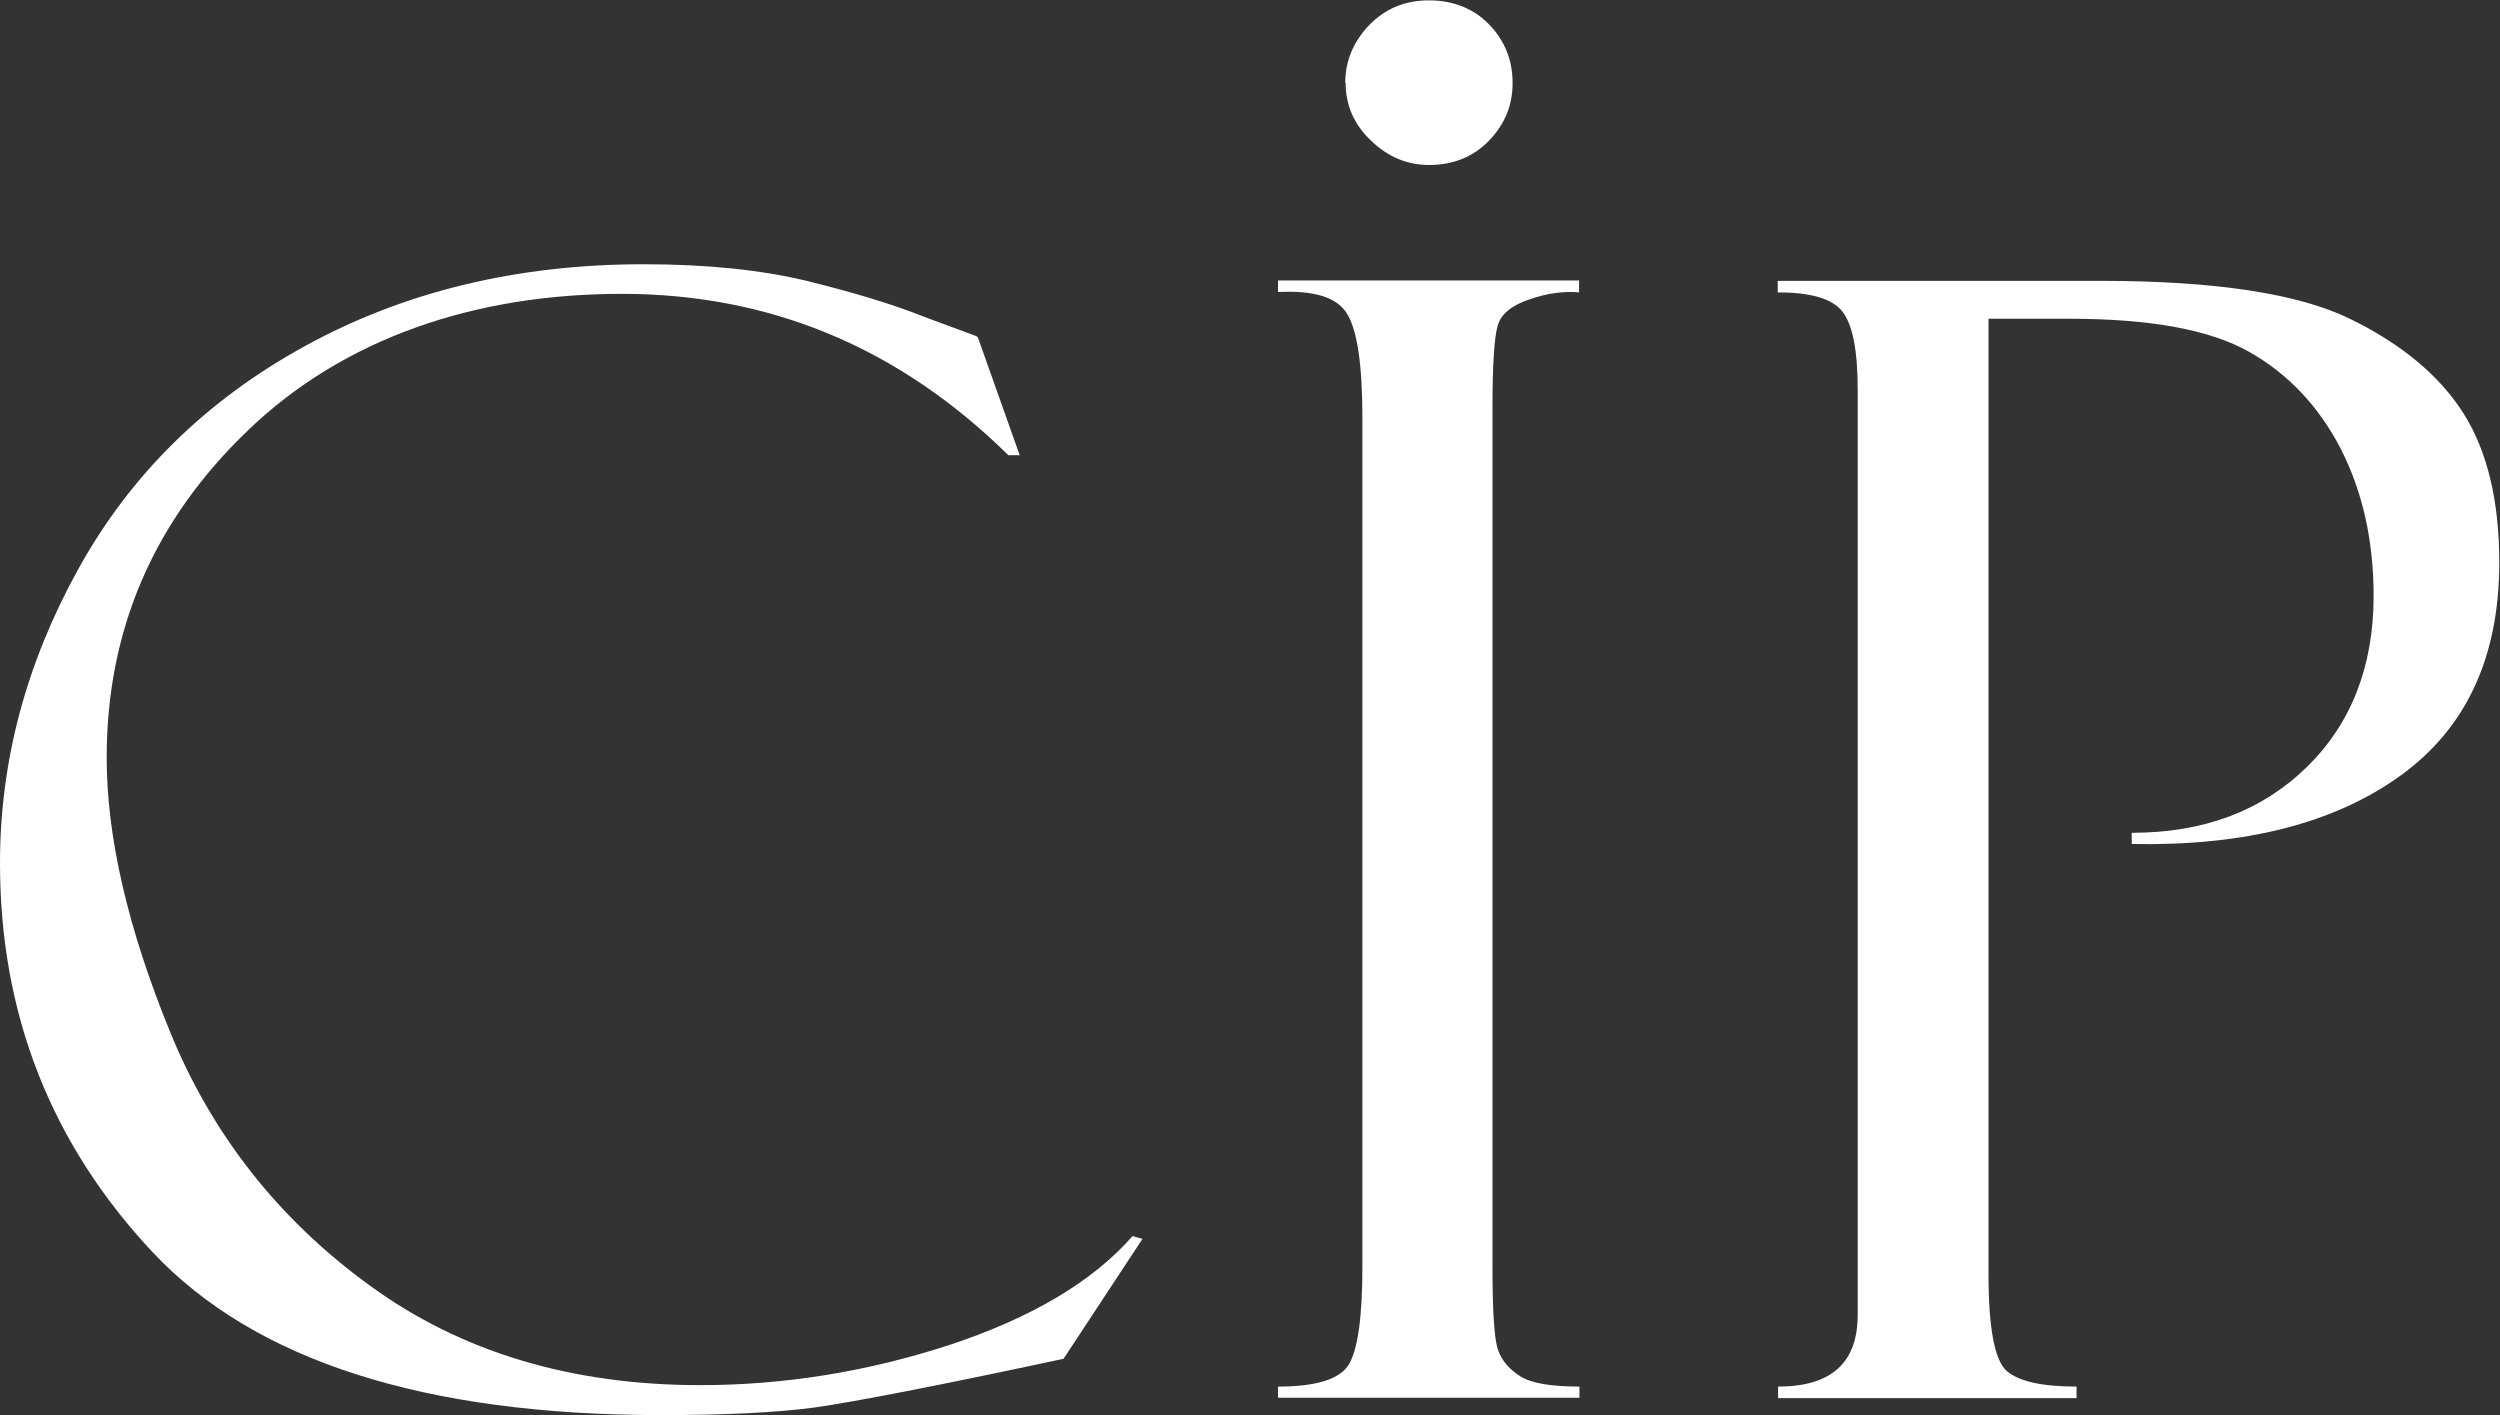
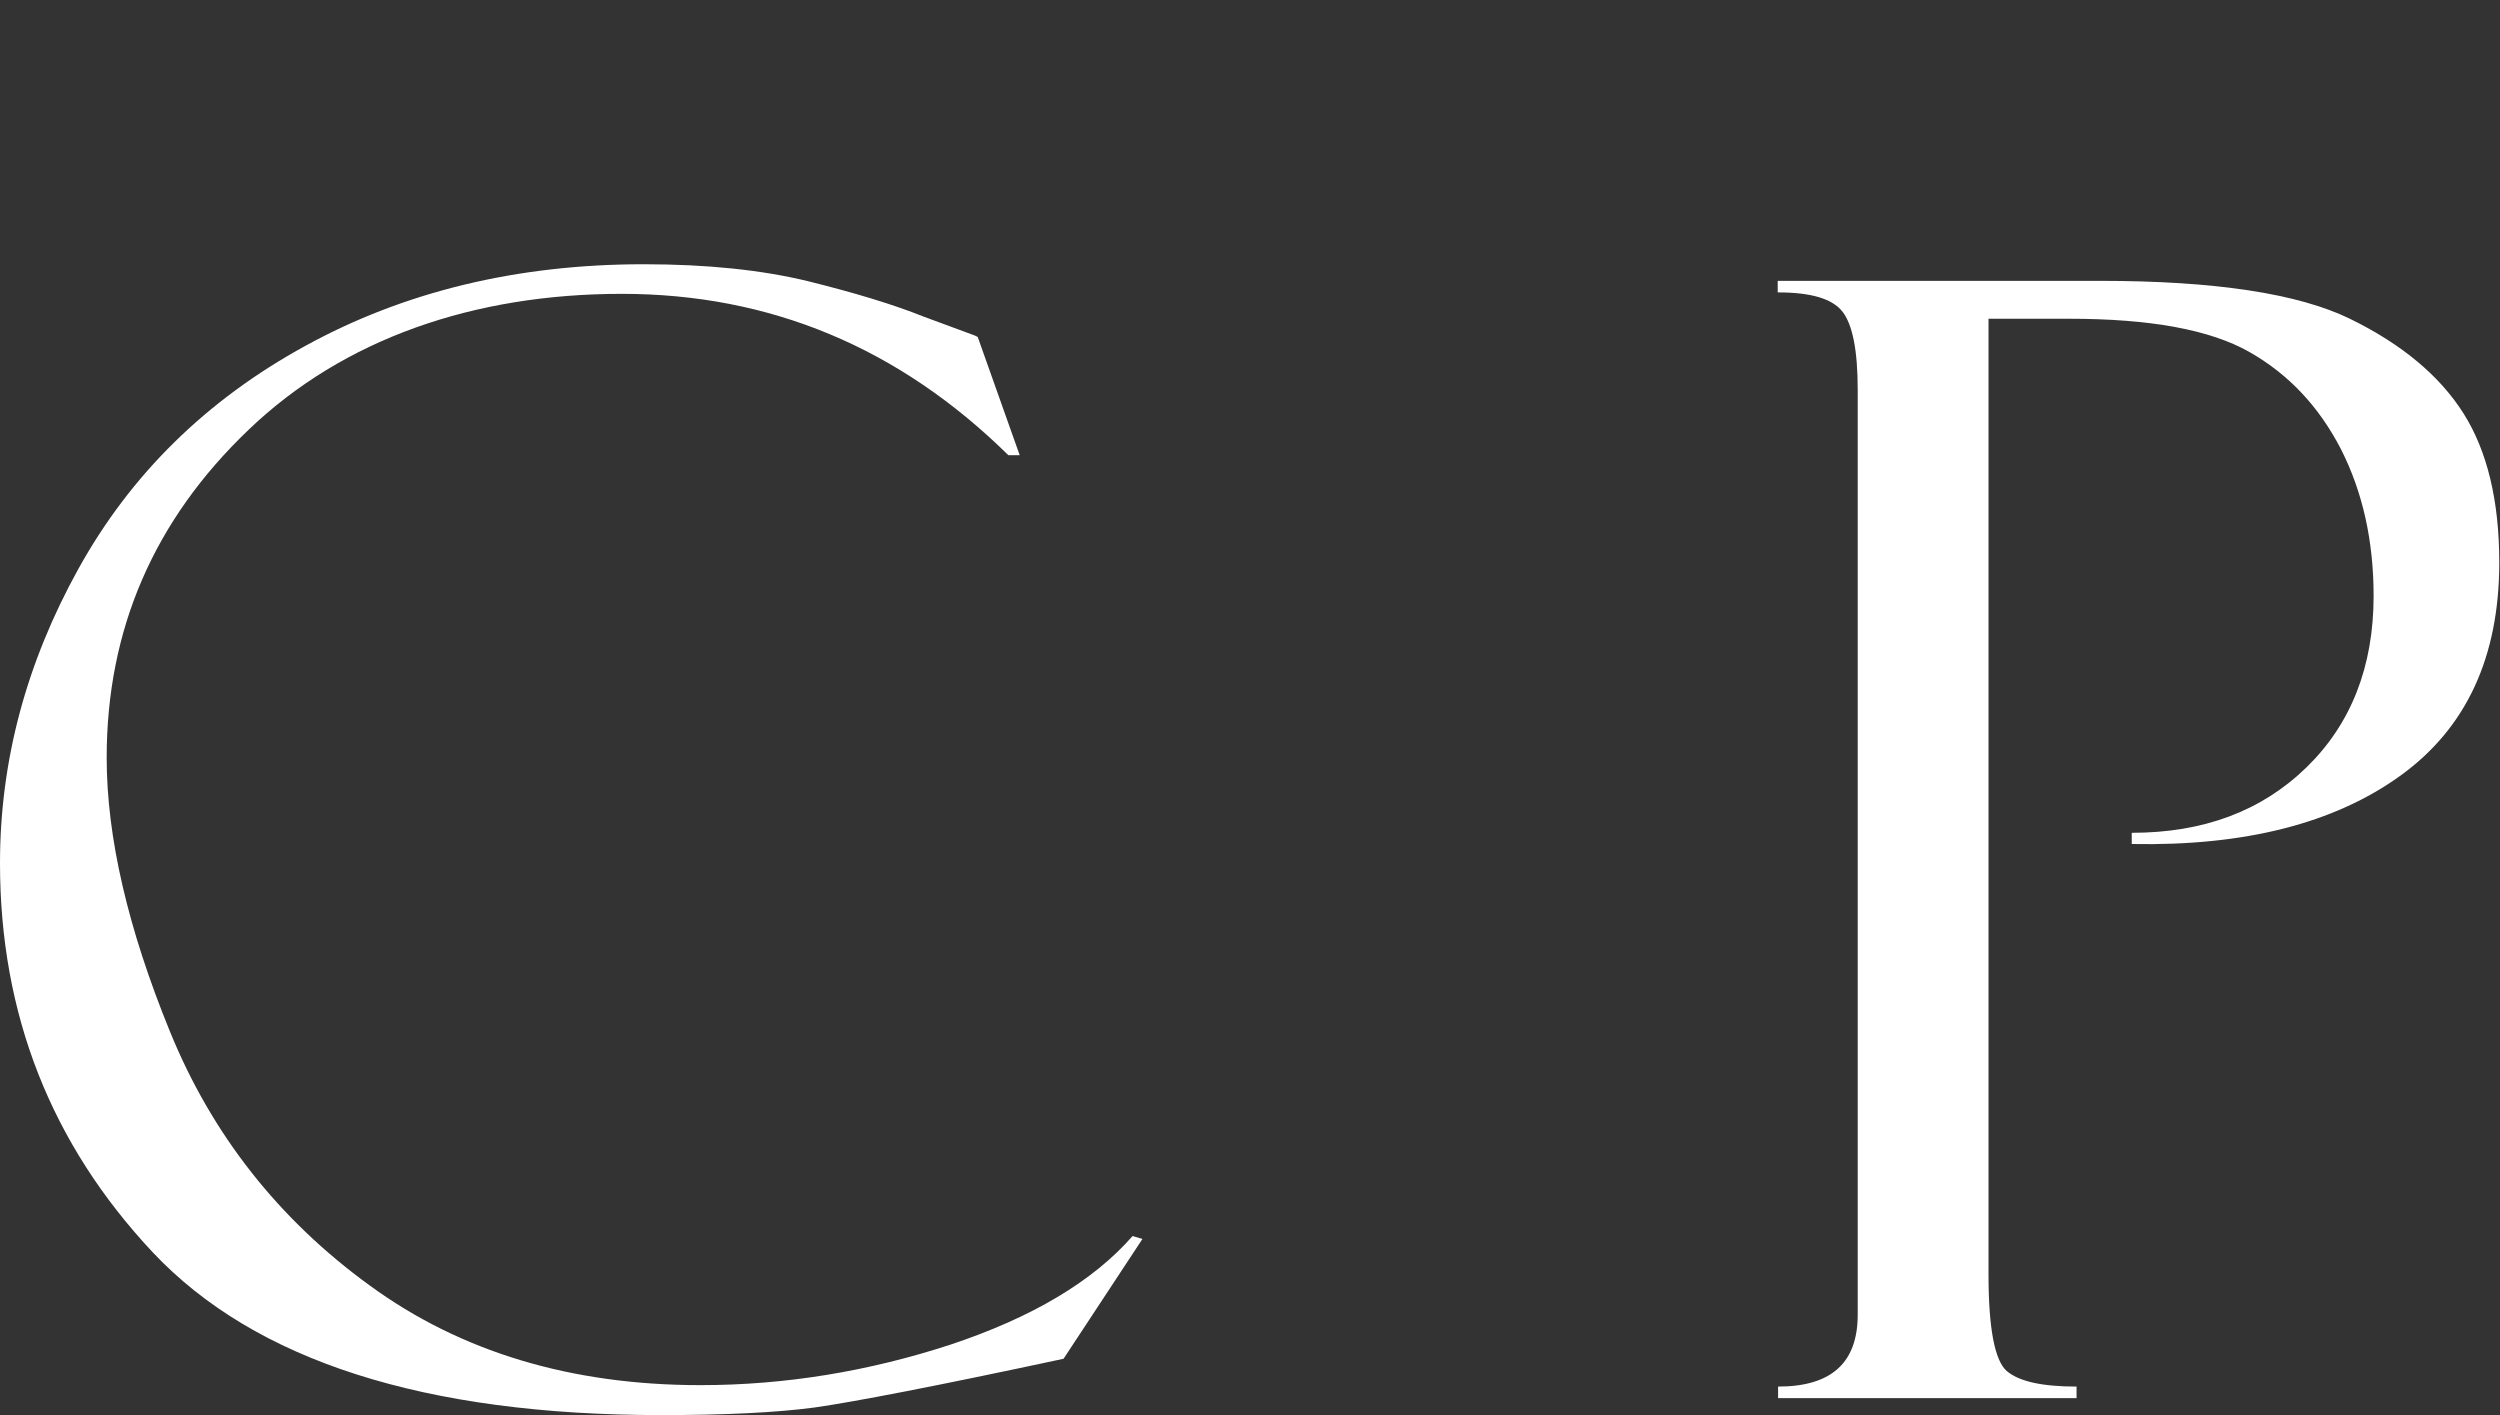
<svg xmlns="http://www.w3.org/2000/svg" width="106" height="60" viewBox="0 0 106 60" fill="none">
  <rect x="0" y="0" width="106" height="60" fill="#333333" stroke="none" />
  <path d="M41.453 14.281L43.235 19.301H42.755C38.123 14.74 32.655 12.459 26.365 12.459C20.076 12.459 14.561 14.373 10.549 18.214C6.522 22.056 4.523 26.694 4.523 32.128C4.523 35.495 5.422 39.367 7.203 43.73C8.985 48.107 11.819 51.704 15.677 54.505C19.534 57.321 24.212 58.73 29.696 58.73C33.29 58.73 36.822 58.148 40.292 57.015C43.746 55.867 46.333 54.337 48.022 52.408L48.44 52.531L45.094 57.612C39.672 58.776 36.156 59.449 34.529 59.679C32.918 59.893 30.749 60 28.038 60C18 60 10.813 57.704 6.475 53.097C2.169 48.505 0 43.01 0 36.597C0 32.265 1.115 28.102 3.331 24.107C5.546 20.112 8.752 16.959 12.95 14.663C17.133 12.367 21.92 11.204 27.295 11.204C29.99 11.204 32.314 11.449 34.266 11.924C36.233 12.413 37.86 12.903 39.161 13.424L41.314 14.219C41.314 14.219 41.423 14.265 41.438 14.281" fill="white" />
-   <path d="M66.952 11.908V12.398C66.317 12.336 65.62 12.428 64.861 12.688C64.086 12.949 63.637 13.316 63.498 13.821C63.358 14.311 63.281 15.474 63.281 17.326V53.663C63.281 55.638 63.358 56.831 63.529 57.275C63.699 57.719 64.009 58.071 64.473 58.362C64.938 58.653 65.775 58.791 66.968 58.791V59.265H54.188V58.791C55.798 58.791 56.79 58.484 57.177 57.872C57.565 57.26 57.766 55.867 57.766 53.709V17.724C57.766 15.474 57.549 14.005 57.115 13.301C56.681 12.597 55.706 12.306 54.188 12.382V11.893H66.968L66.952 11.908Z" fill="white" />
-   <path d="M57.039 3.505C57.039 2.587 57.38 1.776 58.046 1.072C58.728 0.368 59.564 0.016 60.587 0.016C61.609 0.016 62.476 0.352 63.142 1.041C63.809 1.73 64.134 2.556 64.134 3.521C64.134 4.485 63.793 5.281 63.127 5.97C62.461 6.658 61.609 6.995 60.587 6.995C59.672 6.995 58.852 6.658 58.139 5.97C57.411 5.281 57.055 4.47 57.055 3.521" fill="white" />
  <path d="M75.375 12.398V11.908H89.038C93.902 11.908 97.434 12.444 99.634 13.515C101.833 14.587 103.444 15.934 104.451 17.526C105.458 19.117 105.969 21.23 105.969 23.847C105.969 27.857 104.575 30.872 101.771 32.893C98.968 34.913 95.172 35.878 90.386 35.786V35.311C93.422 35.311 95.885 34.393 97.79 32.541C99.68 30.704 100.641 28.27 100.641 25.27C100.641 22.929 100.176 20.862 99.262 19.056C98.332 17.25 97.047 15.873 95.374 14.924C93.701 13.975 91.16 13.515 87.737 13.515H84.313V54.031C84.313 56.327 84.577 57.689 85.088 58.133C85.615 58.577 86.59 58.791 88.046 58.791V59.281H75.391V58.791C77.652 58.791 78.767 57.781 78.767 55.745V16.531C78.767 14.862 78.551 13.76 78.117 13.209C77.683 12.658 76.769 12.398 75.391 12.398" fill="white" />
</svg>